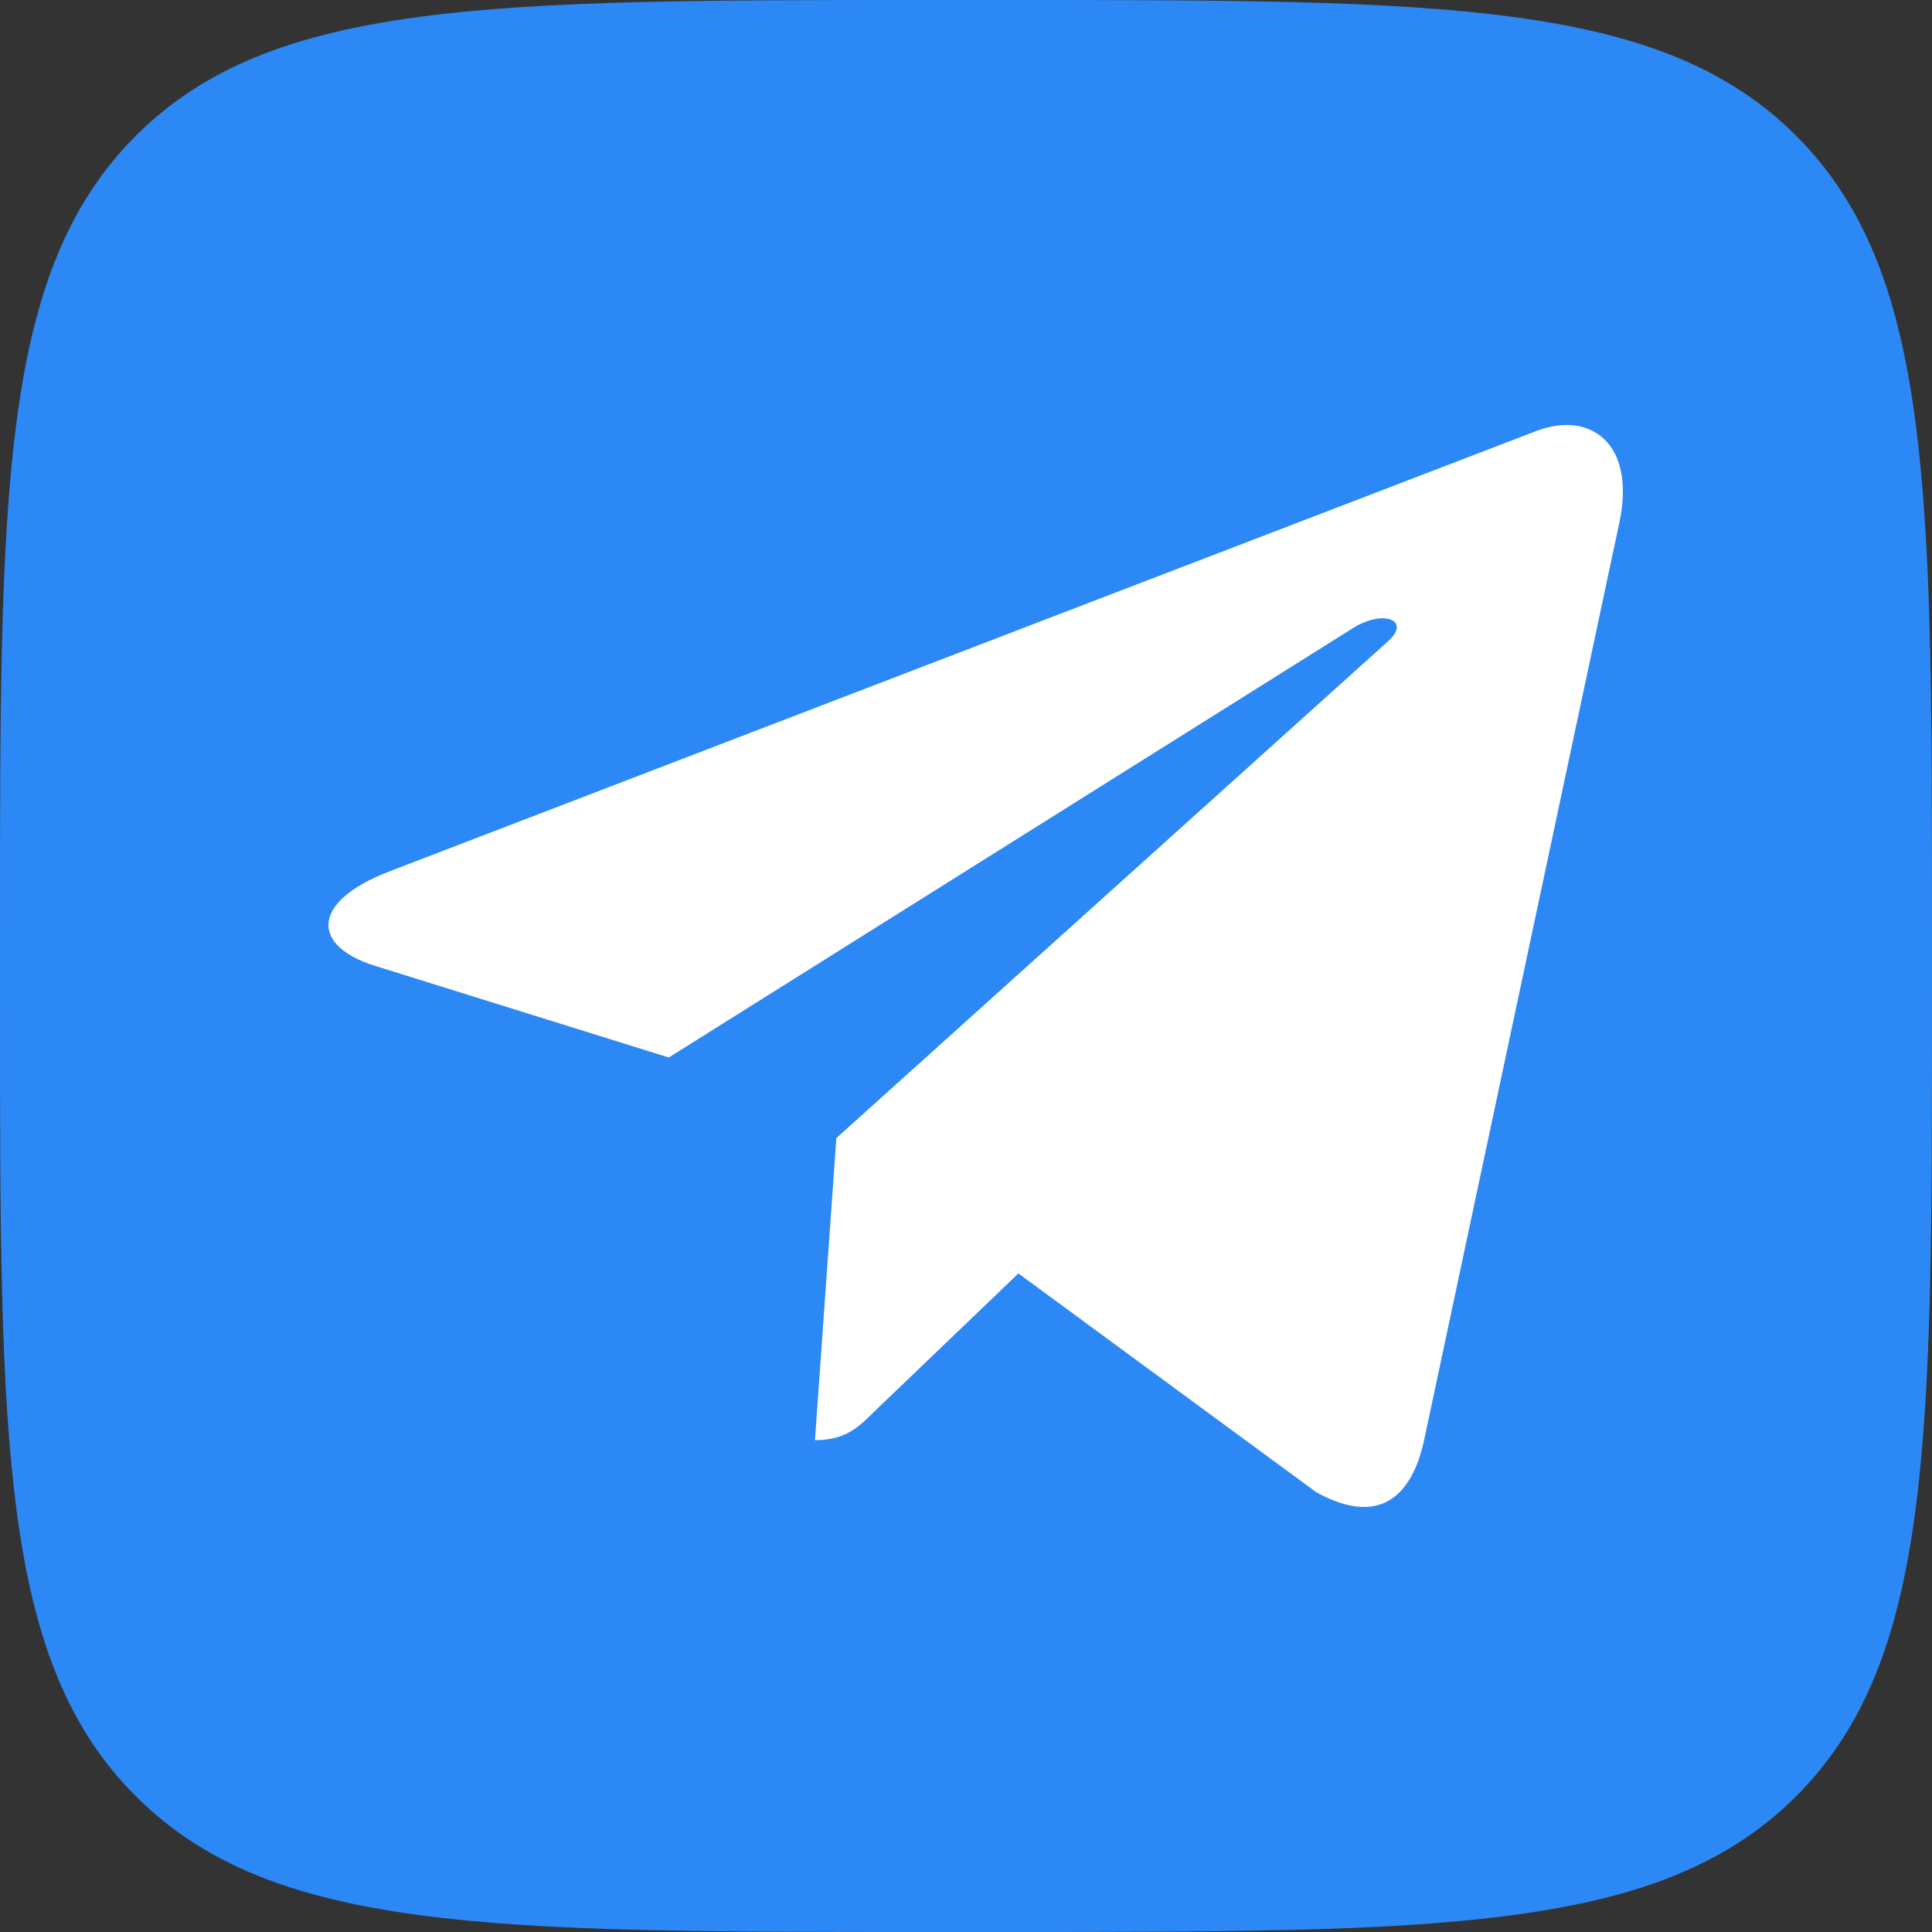
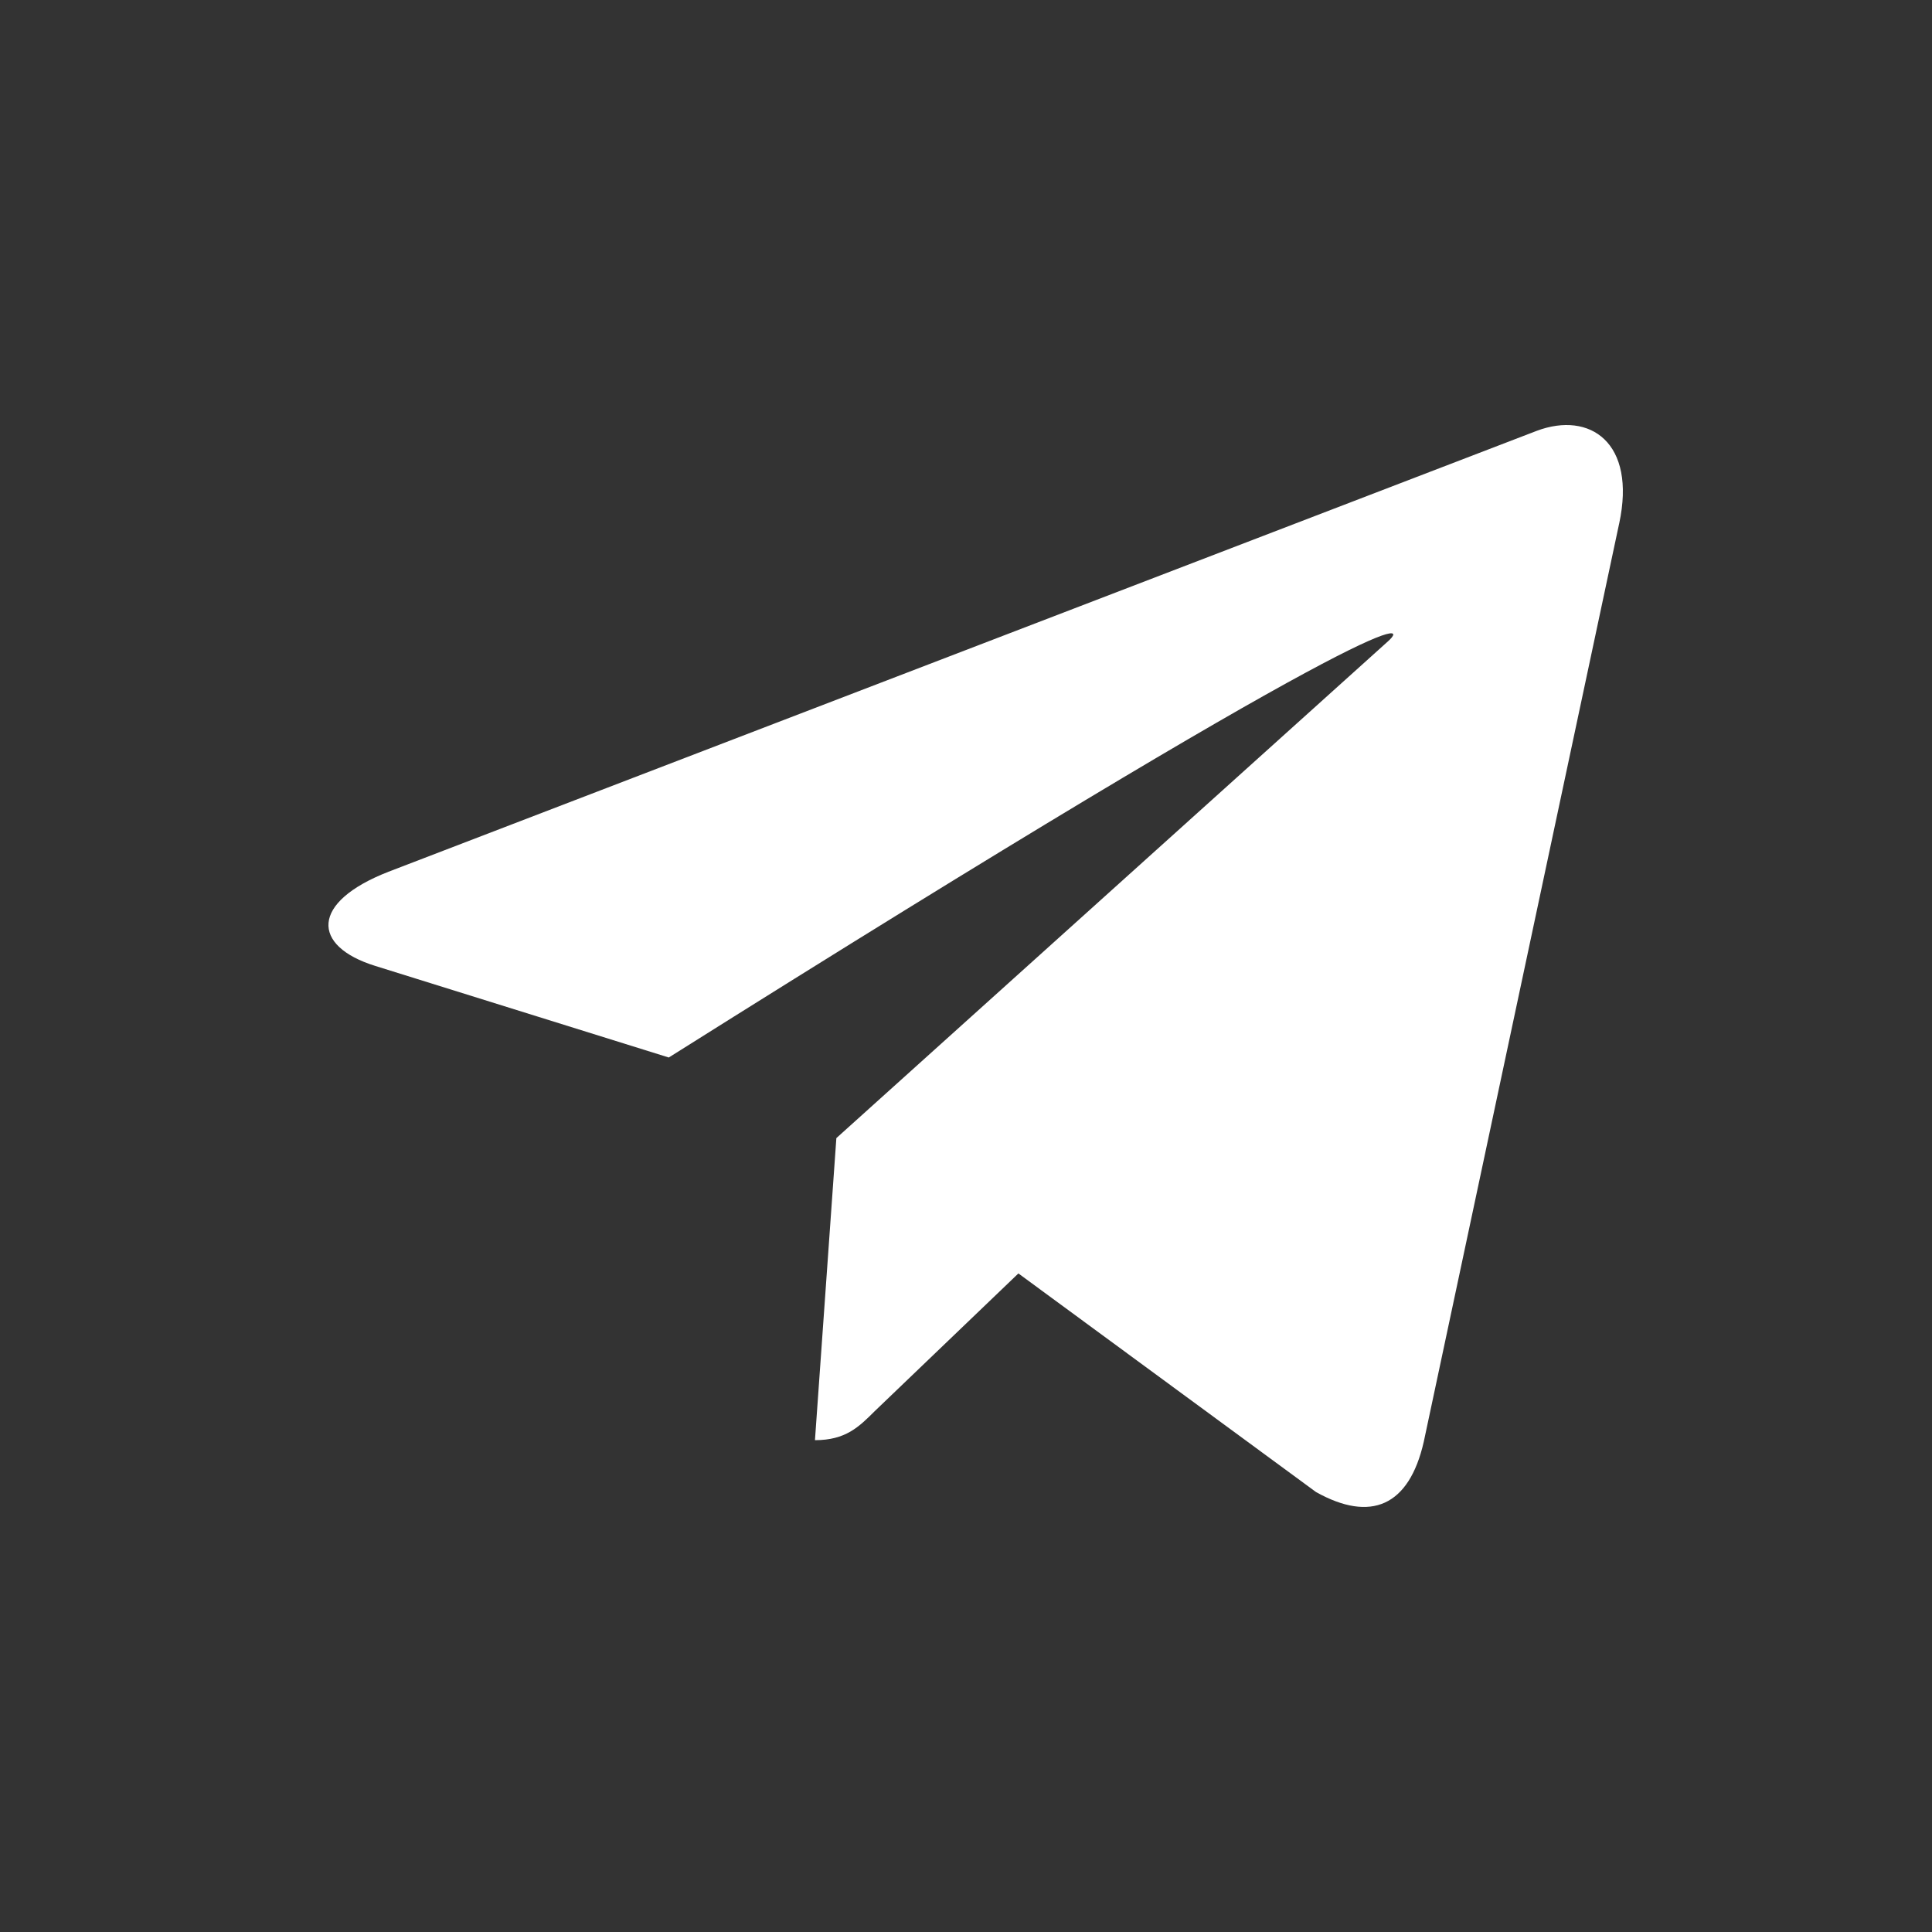
<svg xmlns="http://www.w3.org/2000/svg" width="100" height="100" viewBox="0 0 100 100" fill="none">
  <rect x="0" y="0" width="100" height="100" fill="#333333" stroke="none" />
-   <path d="M52 0C74.627 0 85.941 -0 92.971 7.029C100 14.059 100 25.373 100 48V52C100 74.627 100 85.941 92.971 92.971C85.941 100 74.627 100 52 100H48C25.373 100 14.059 100 7.029 92.971C-0 85.941 0 74.627 0 52V48C0 25.373 -0 14.059 7.029 7.029C14.059 -0 25.373 0 48 0H52Z" fill="#2C88F5" />
-   <path d="M43.29 58.908L42.182 74.543C43.768 74.543 44.455 73.86 45.278 73.039L52.712 65.913L68.117 77.228C70.942 78.807 72.933 77.975 73.695 74.621L83.807 27.1L83.809 27.097C84.706 22.908 82.299 21.27 79.547 22.298L20.11 45.121C16.054 46.7 16.116 48.968 19.421 49.995L34.616 54.736L69.912 32.585C71.573 31.482 73.084 32.092 71.841 33.196L43.29 58.908Z" fill="white" />
+   <path d="M43.29 58.908L42.182 74.543C43.768 74.543 44.455 73.86 45.278 73.039L52.712 65.913L68.117 77.228C70.942 78.807 72.933 77.975 73.695 74.621L83.807 27.1L83.809 27.097C84.706 22.908 82.299 21.27 79.547 22.298L20.11 45.121C16.054 46.7 16.116 48.968 19.421 49.995L34.616 54.736C71.573 31.482 73.084 32.092 71.841 33.196L43.29 58.908Z" fill="white" />
</svg>